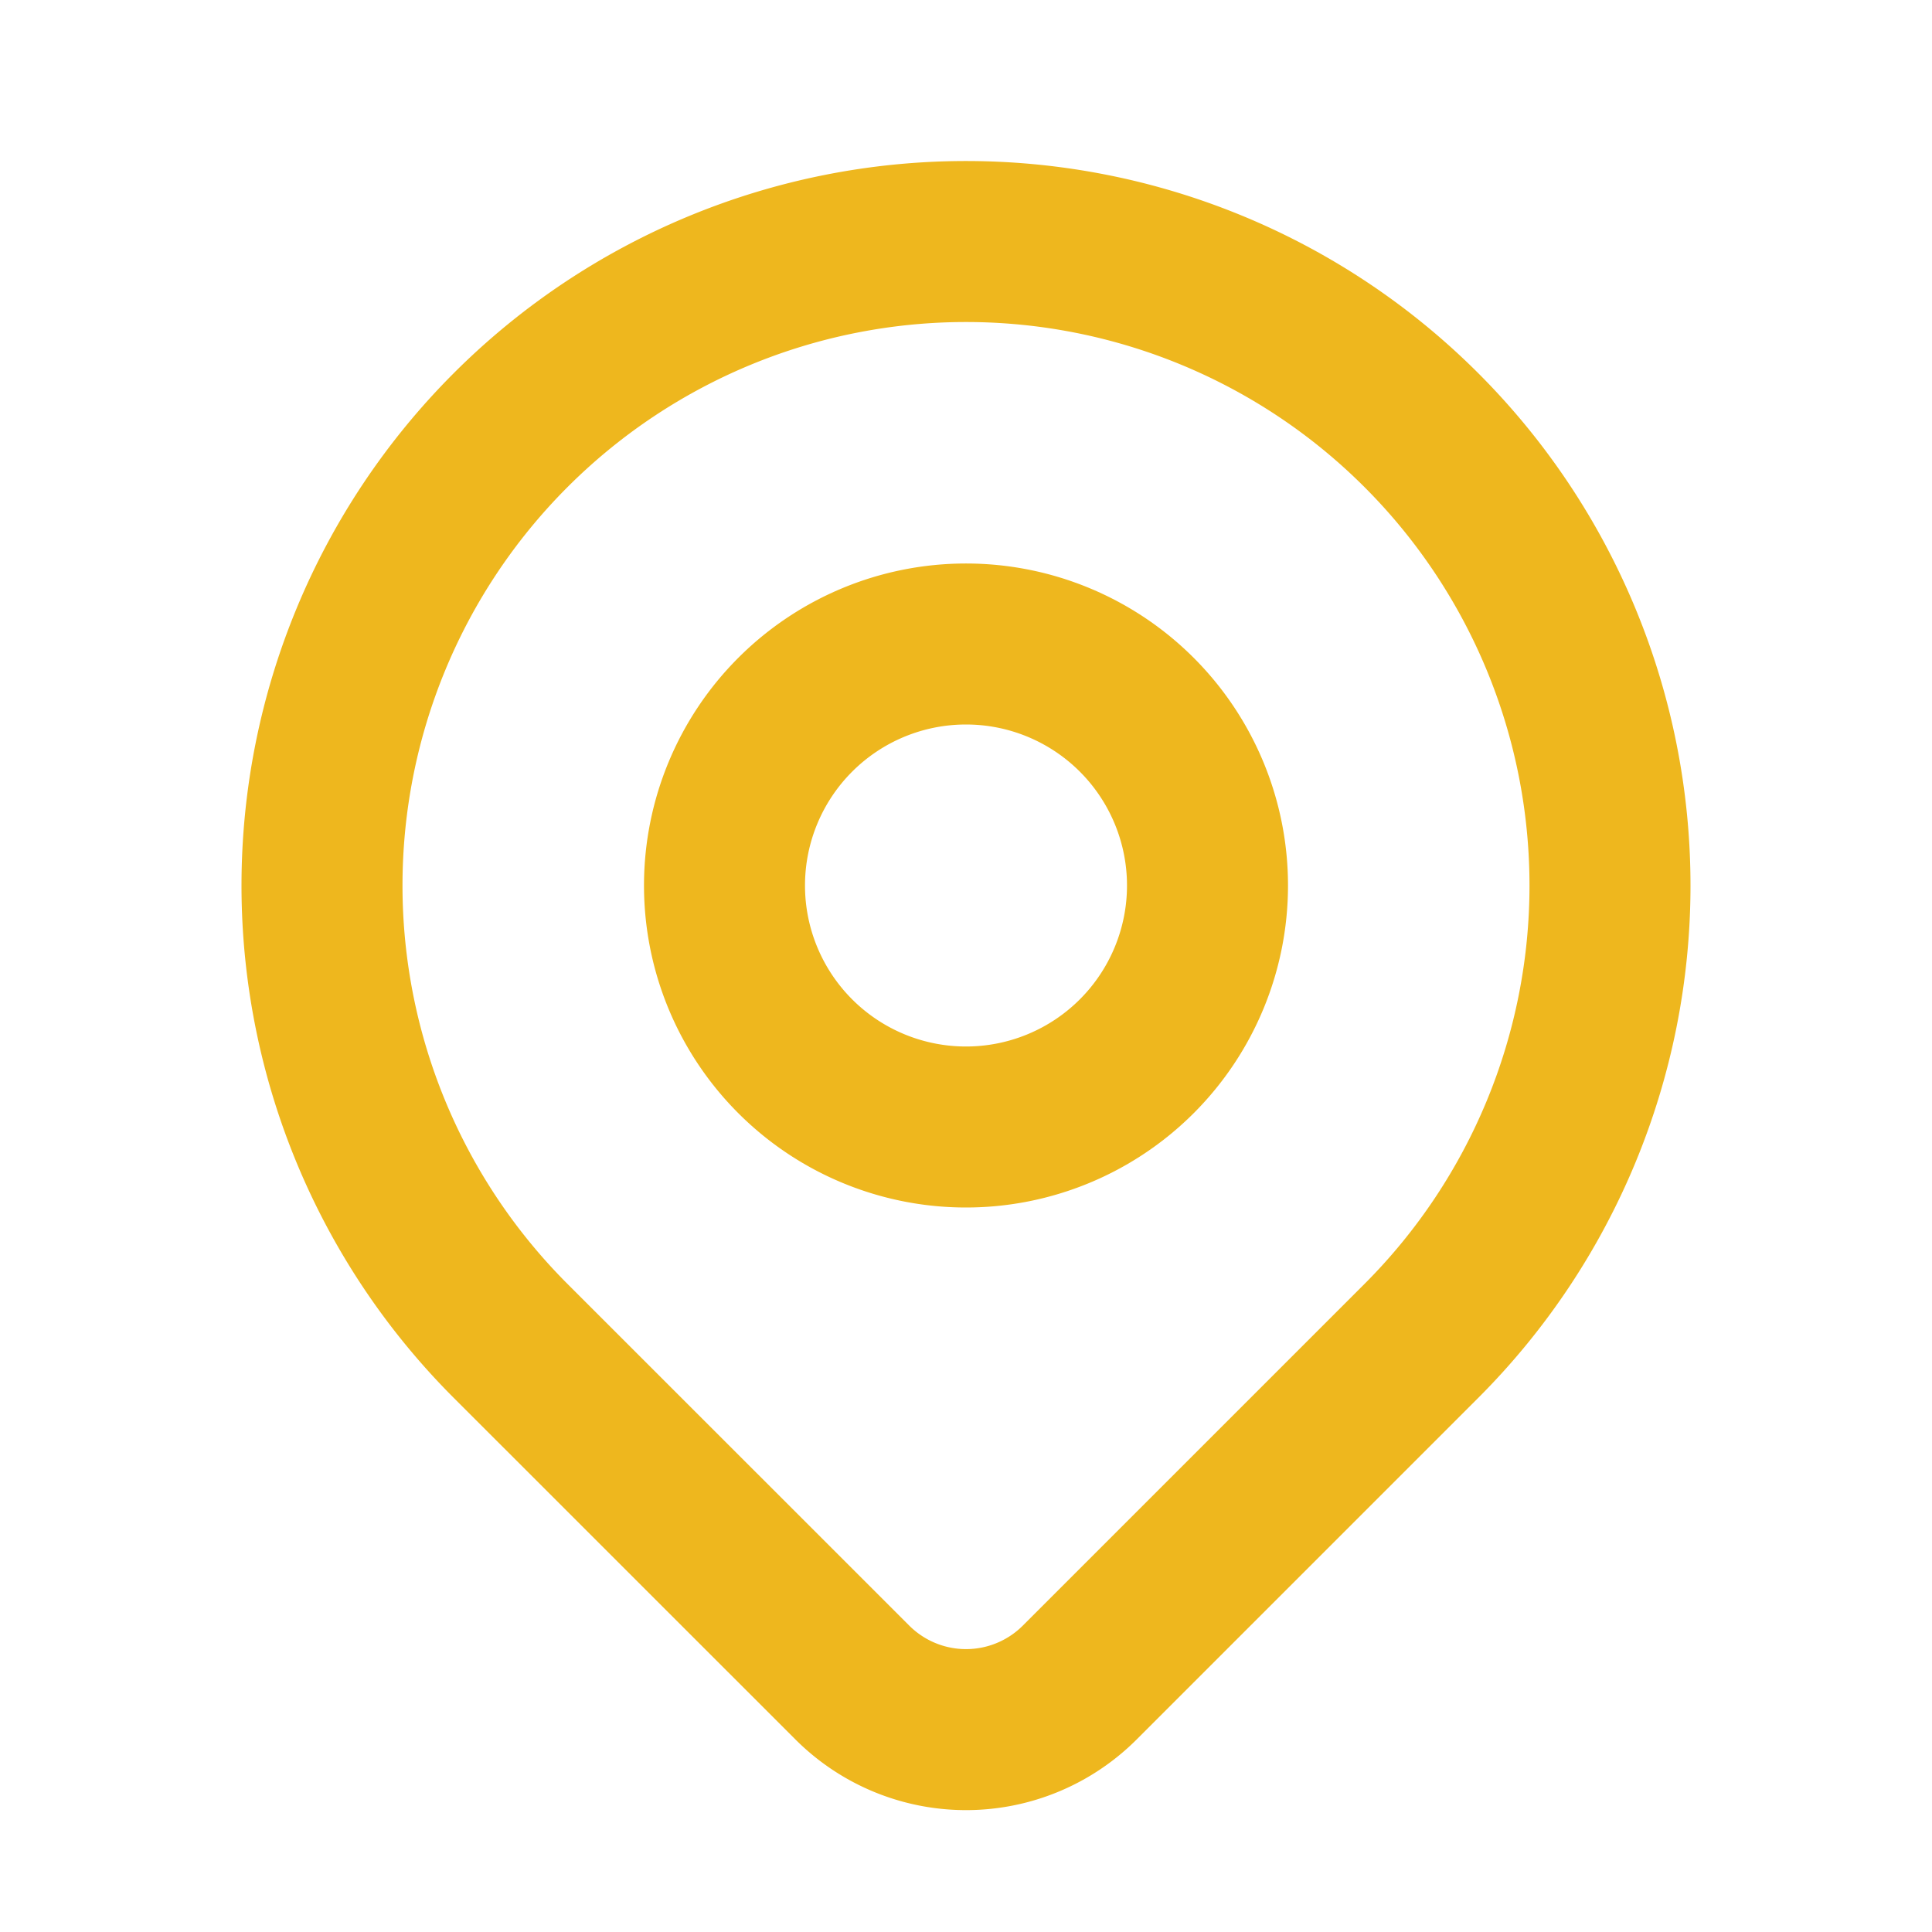
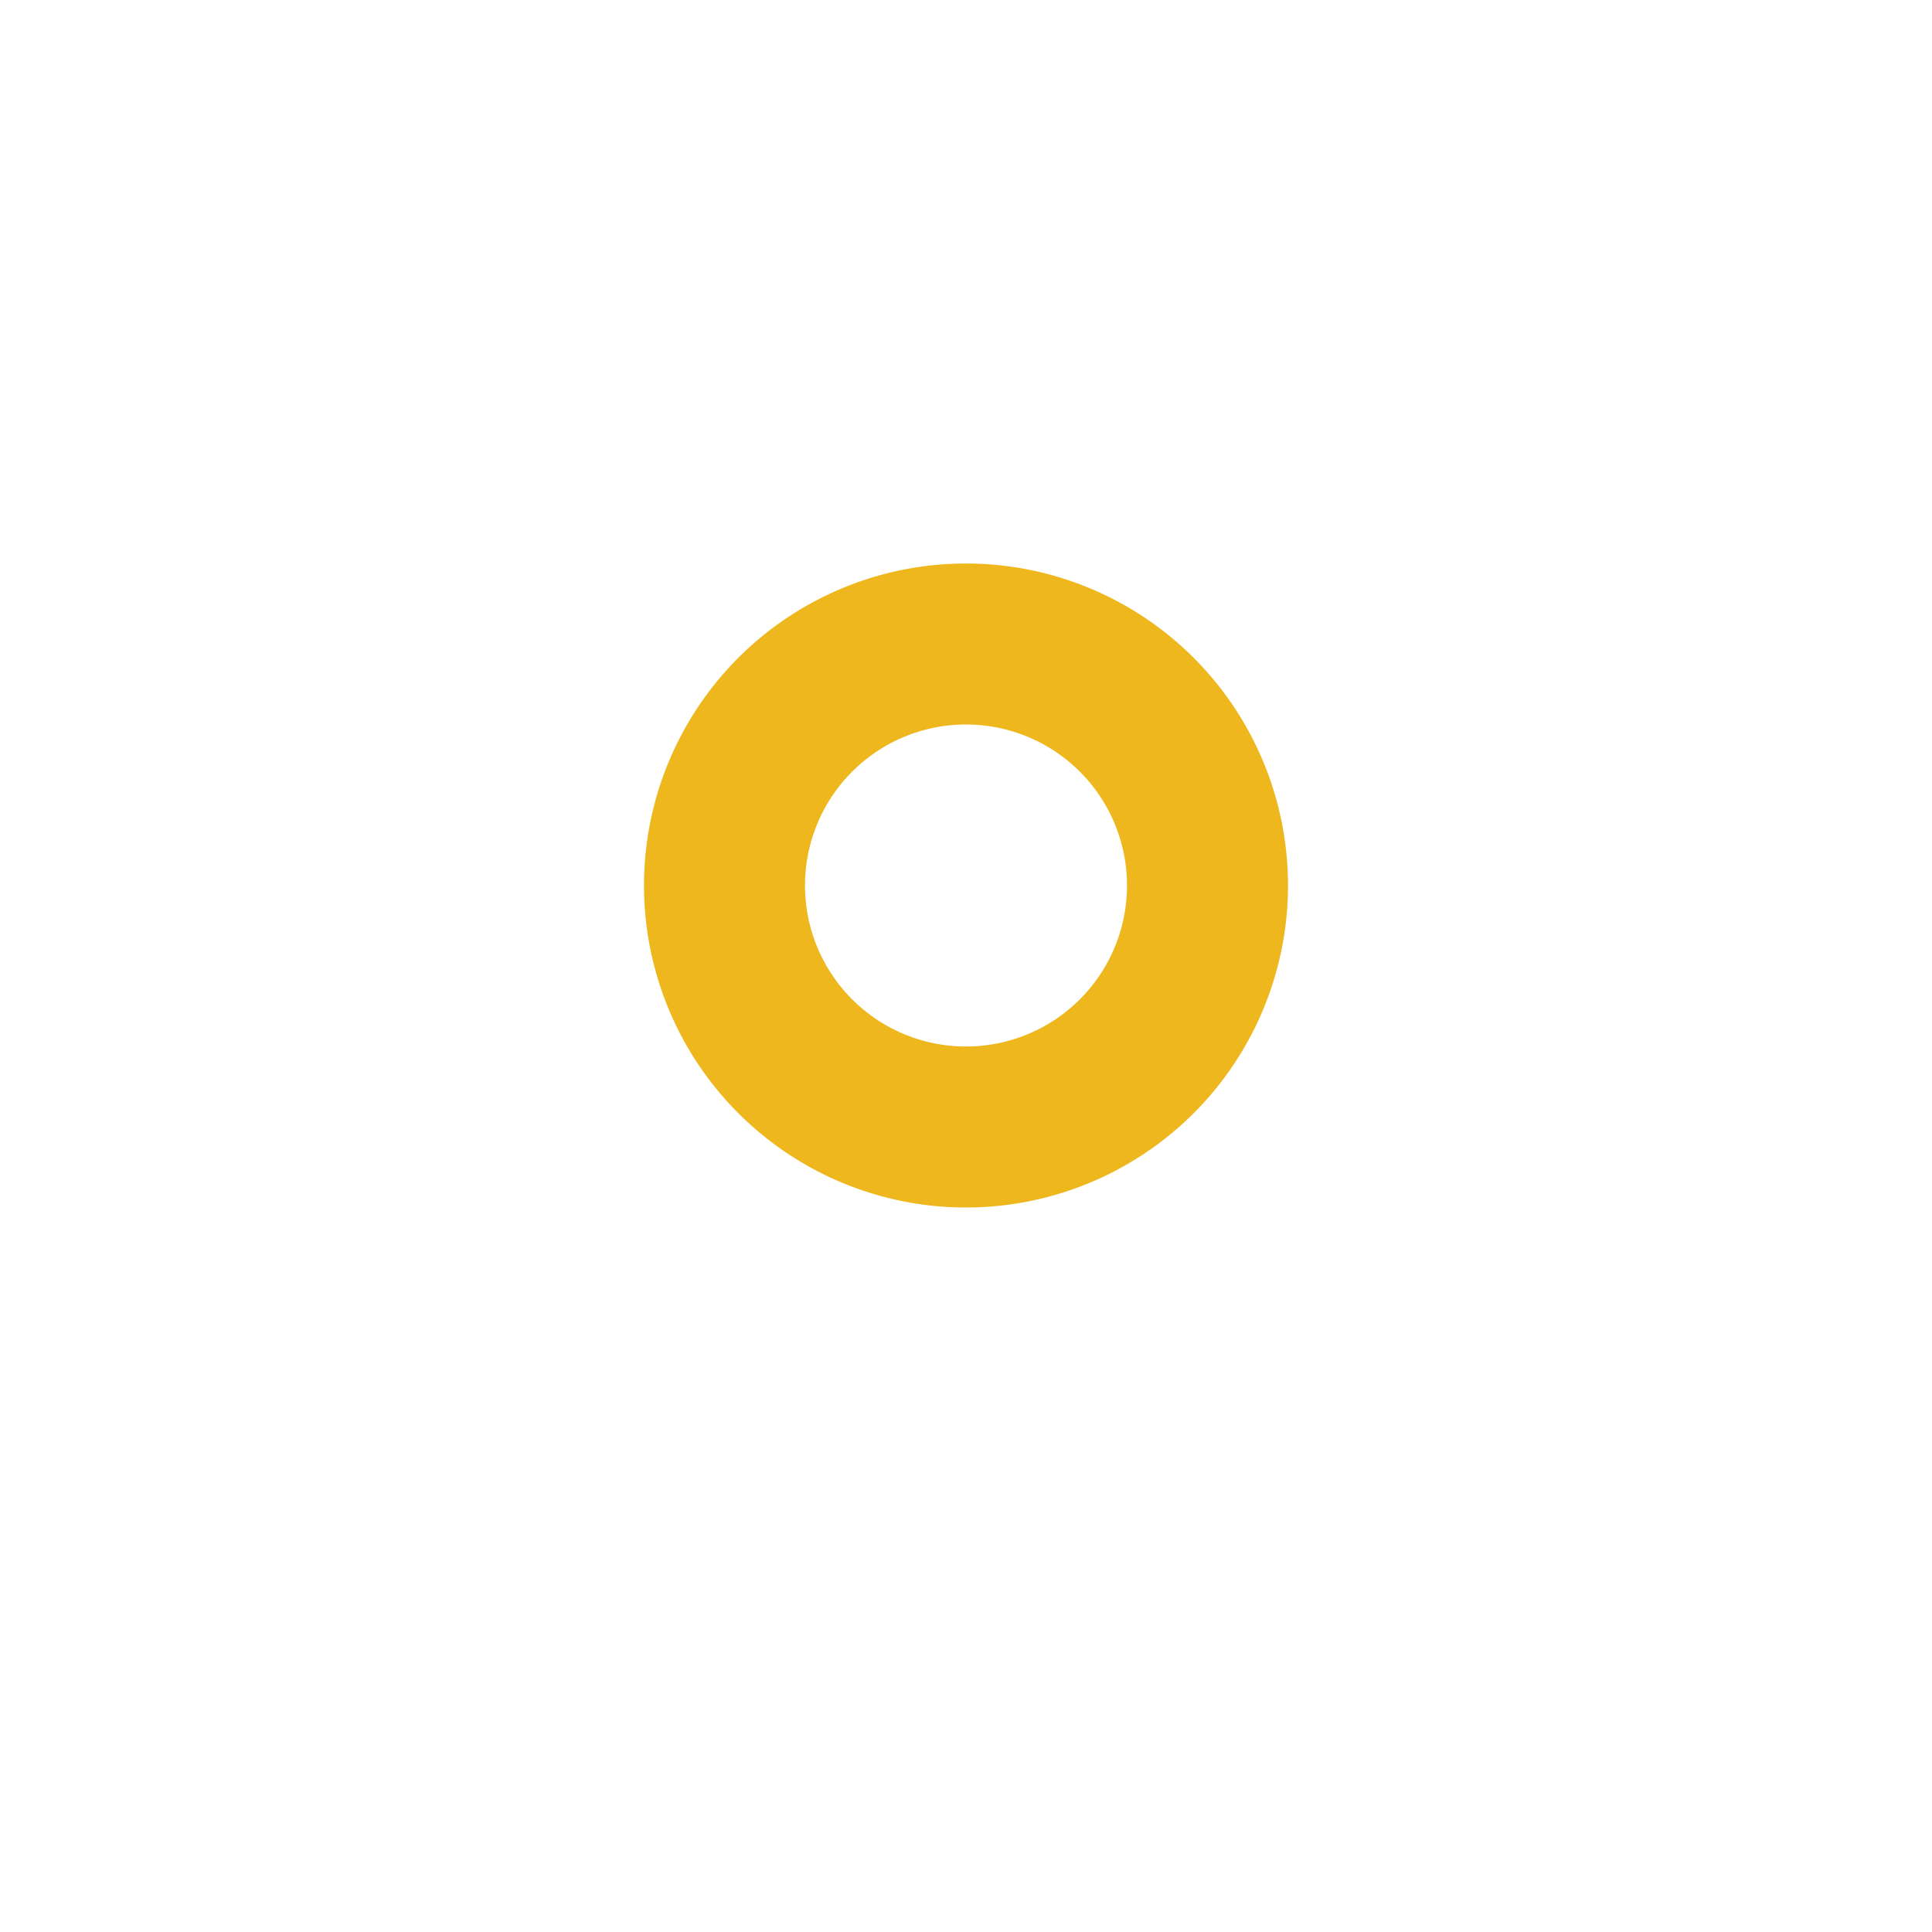
<svg xmlns="http://www.w3.org/2000/svg" fill="none" class="h-6 w-6" viewBox="0 0 24 24" stroke="#eeb71e">
-   <path stroke-linecap="round" stroke-linejoin="round" stroke-width="2" d="M17.657 16.657L13.414 20.9a1.998 1.998 0 01-2.827 0l-4.244-4.243a8 8 0 1111.314 0z" />
  <path stroke-linecap="round" stroke-linejoin="round" stroke-width="2" d="M15 11a3 3 0 11-6 0 3 3 0 016 0z" />
</svg>